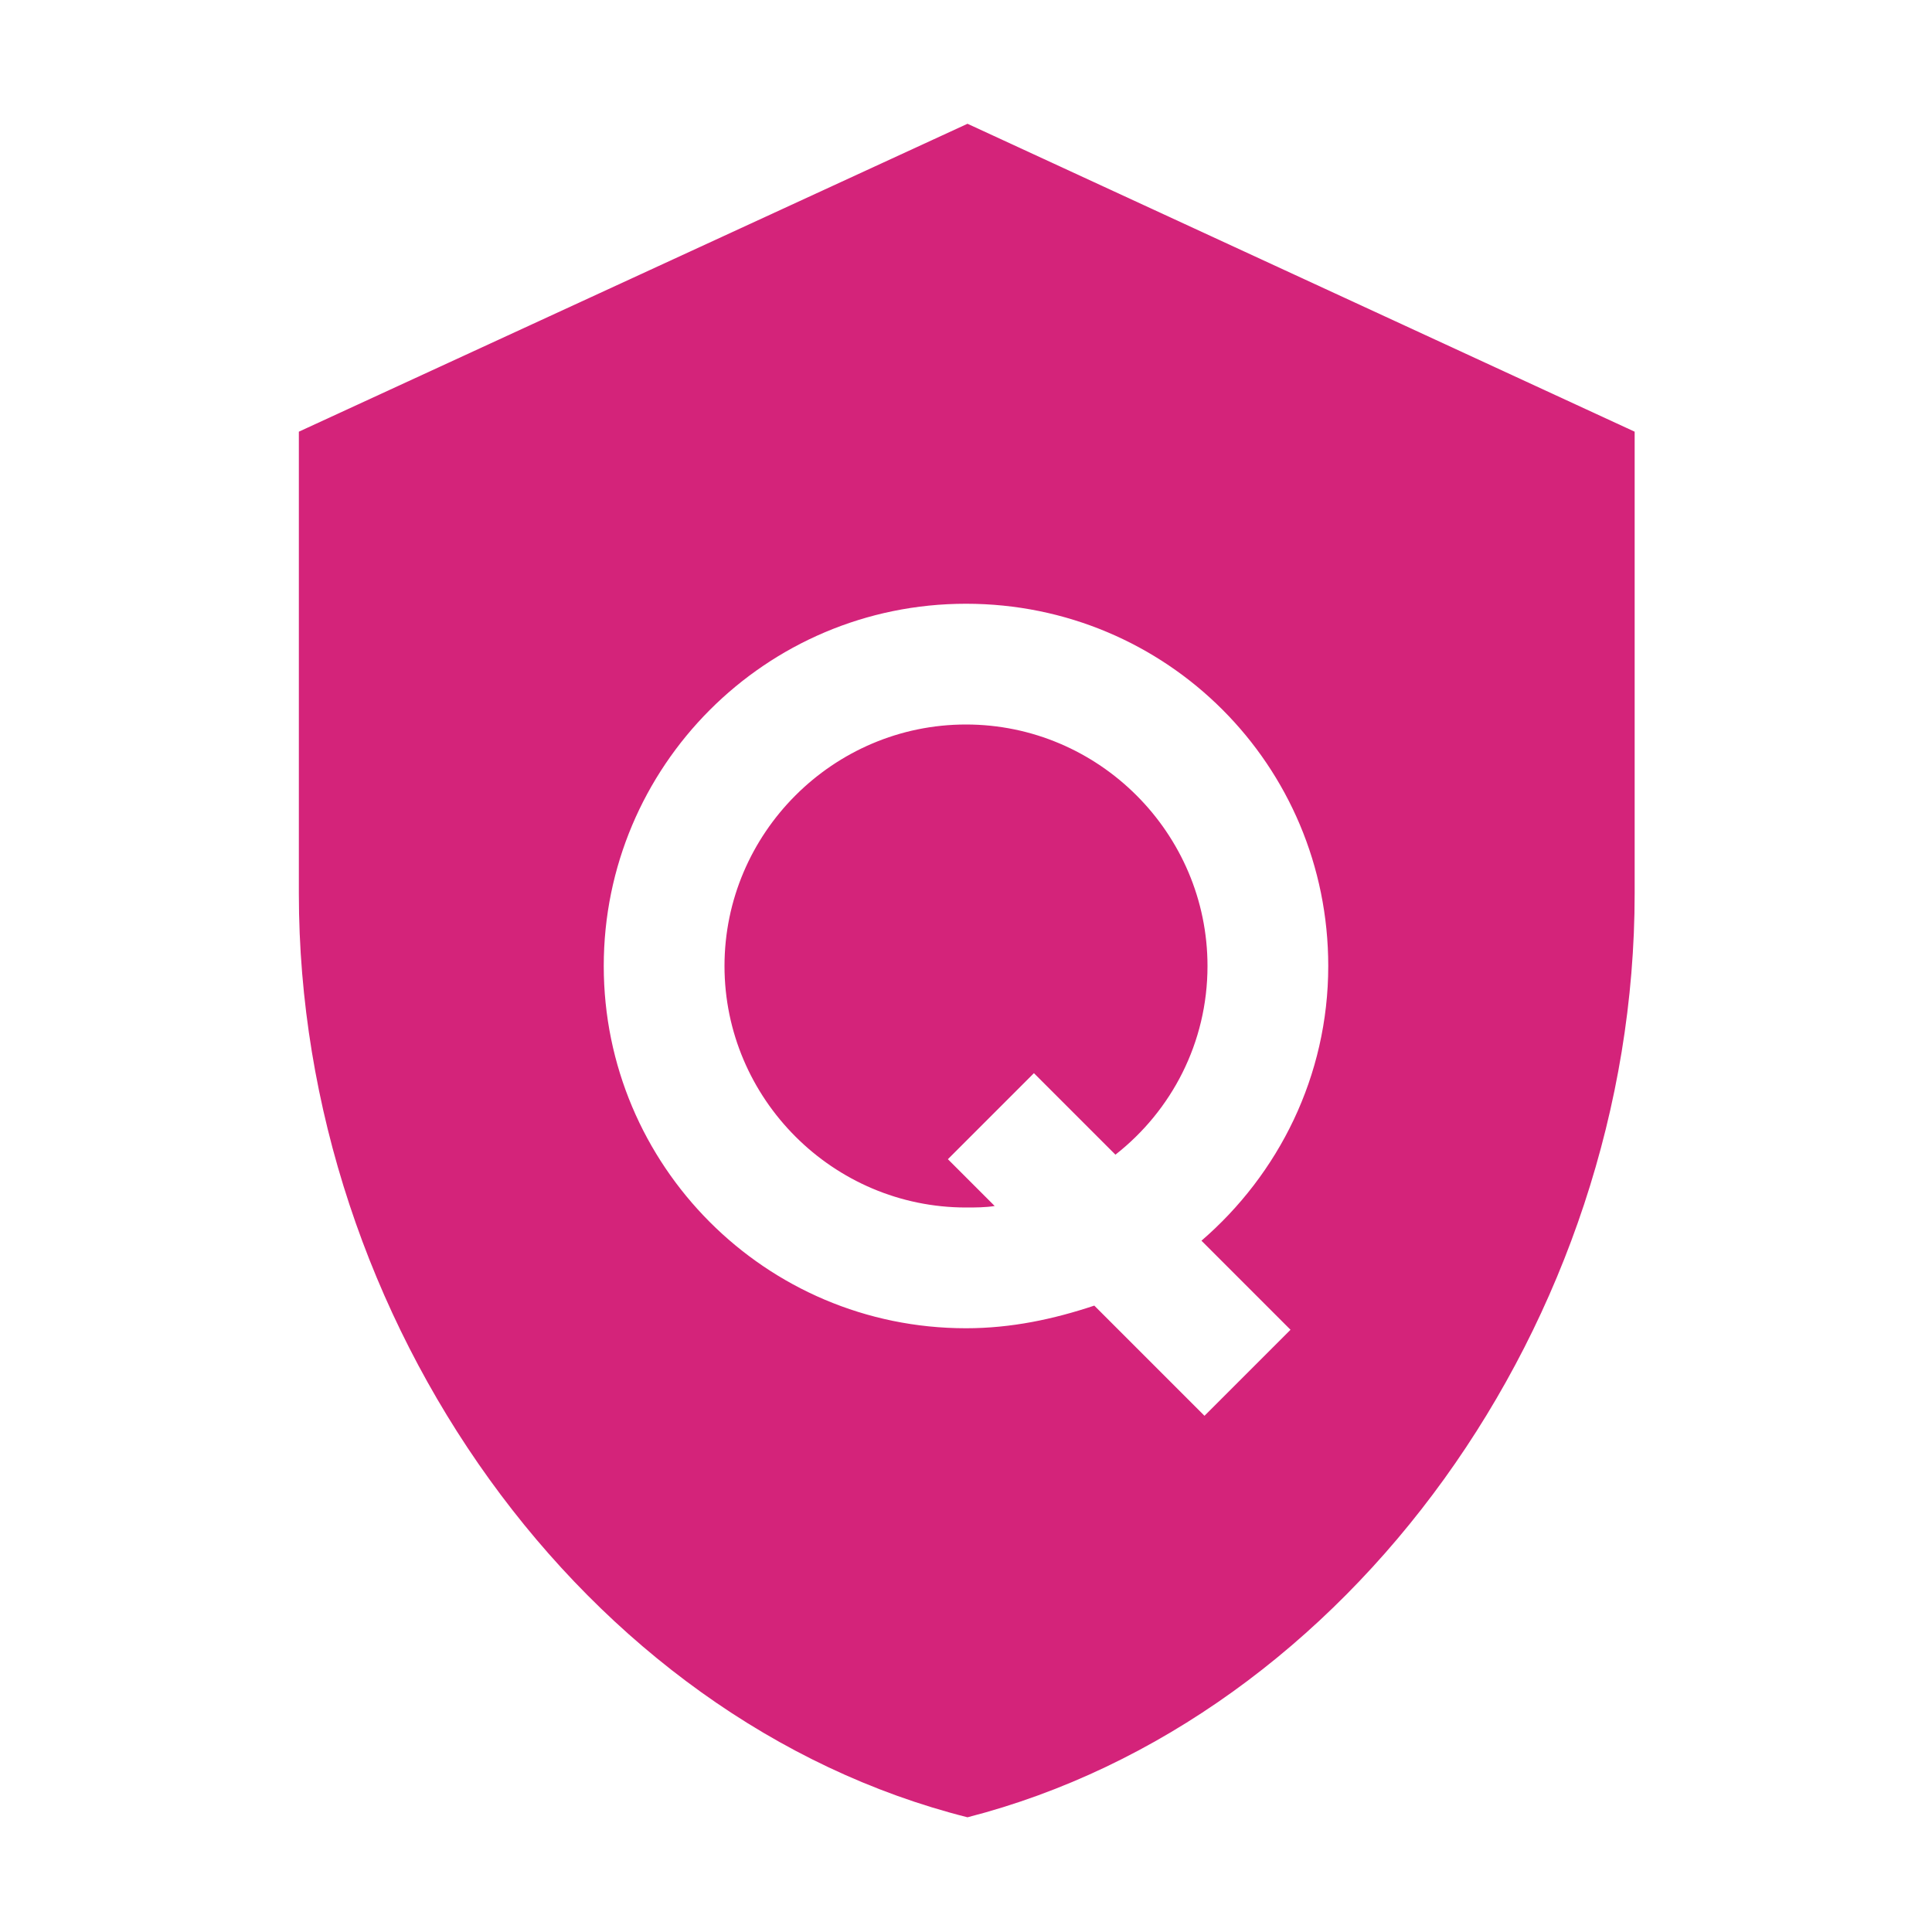
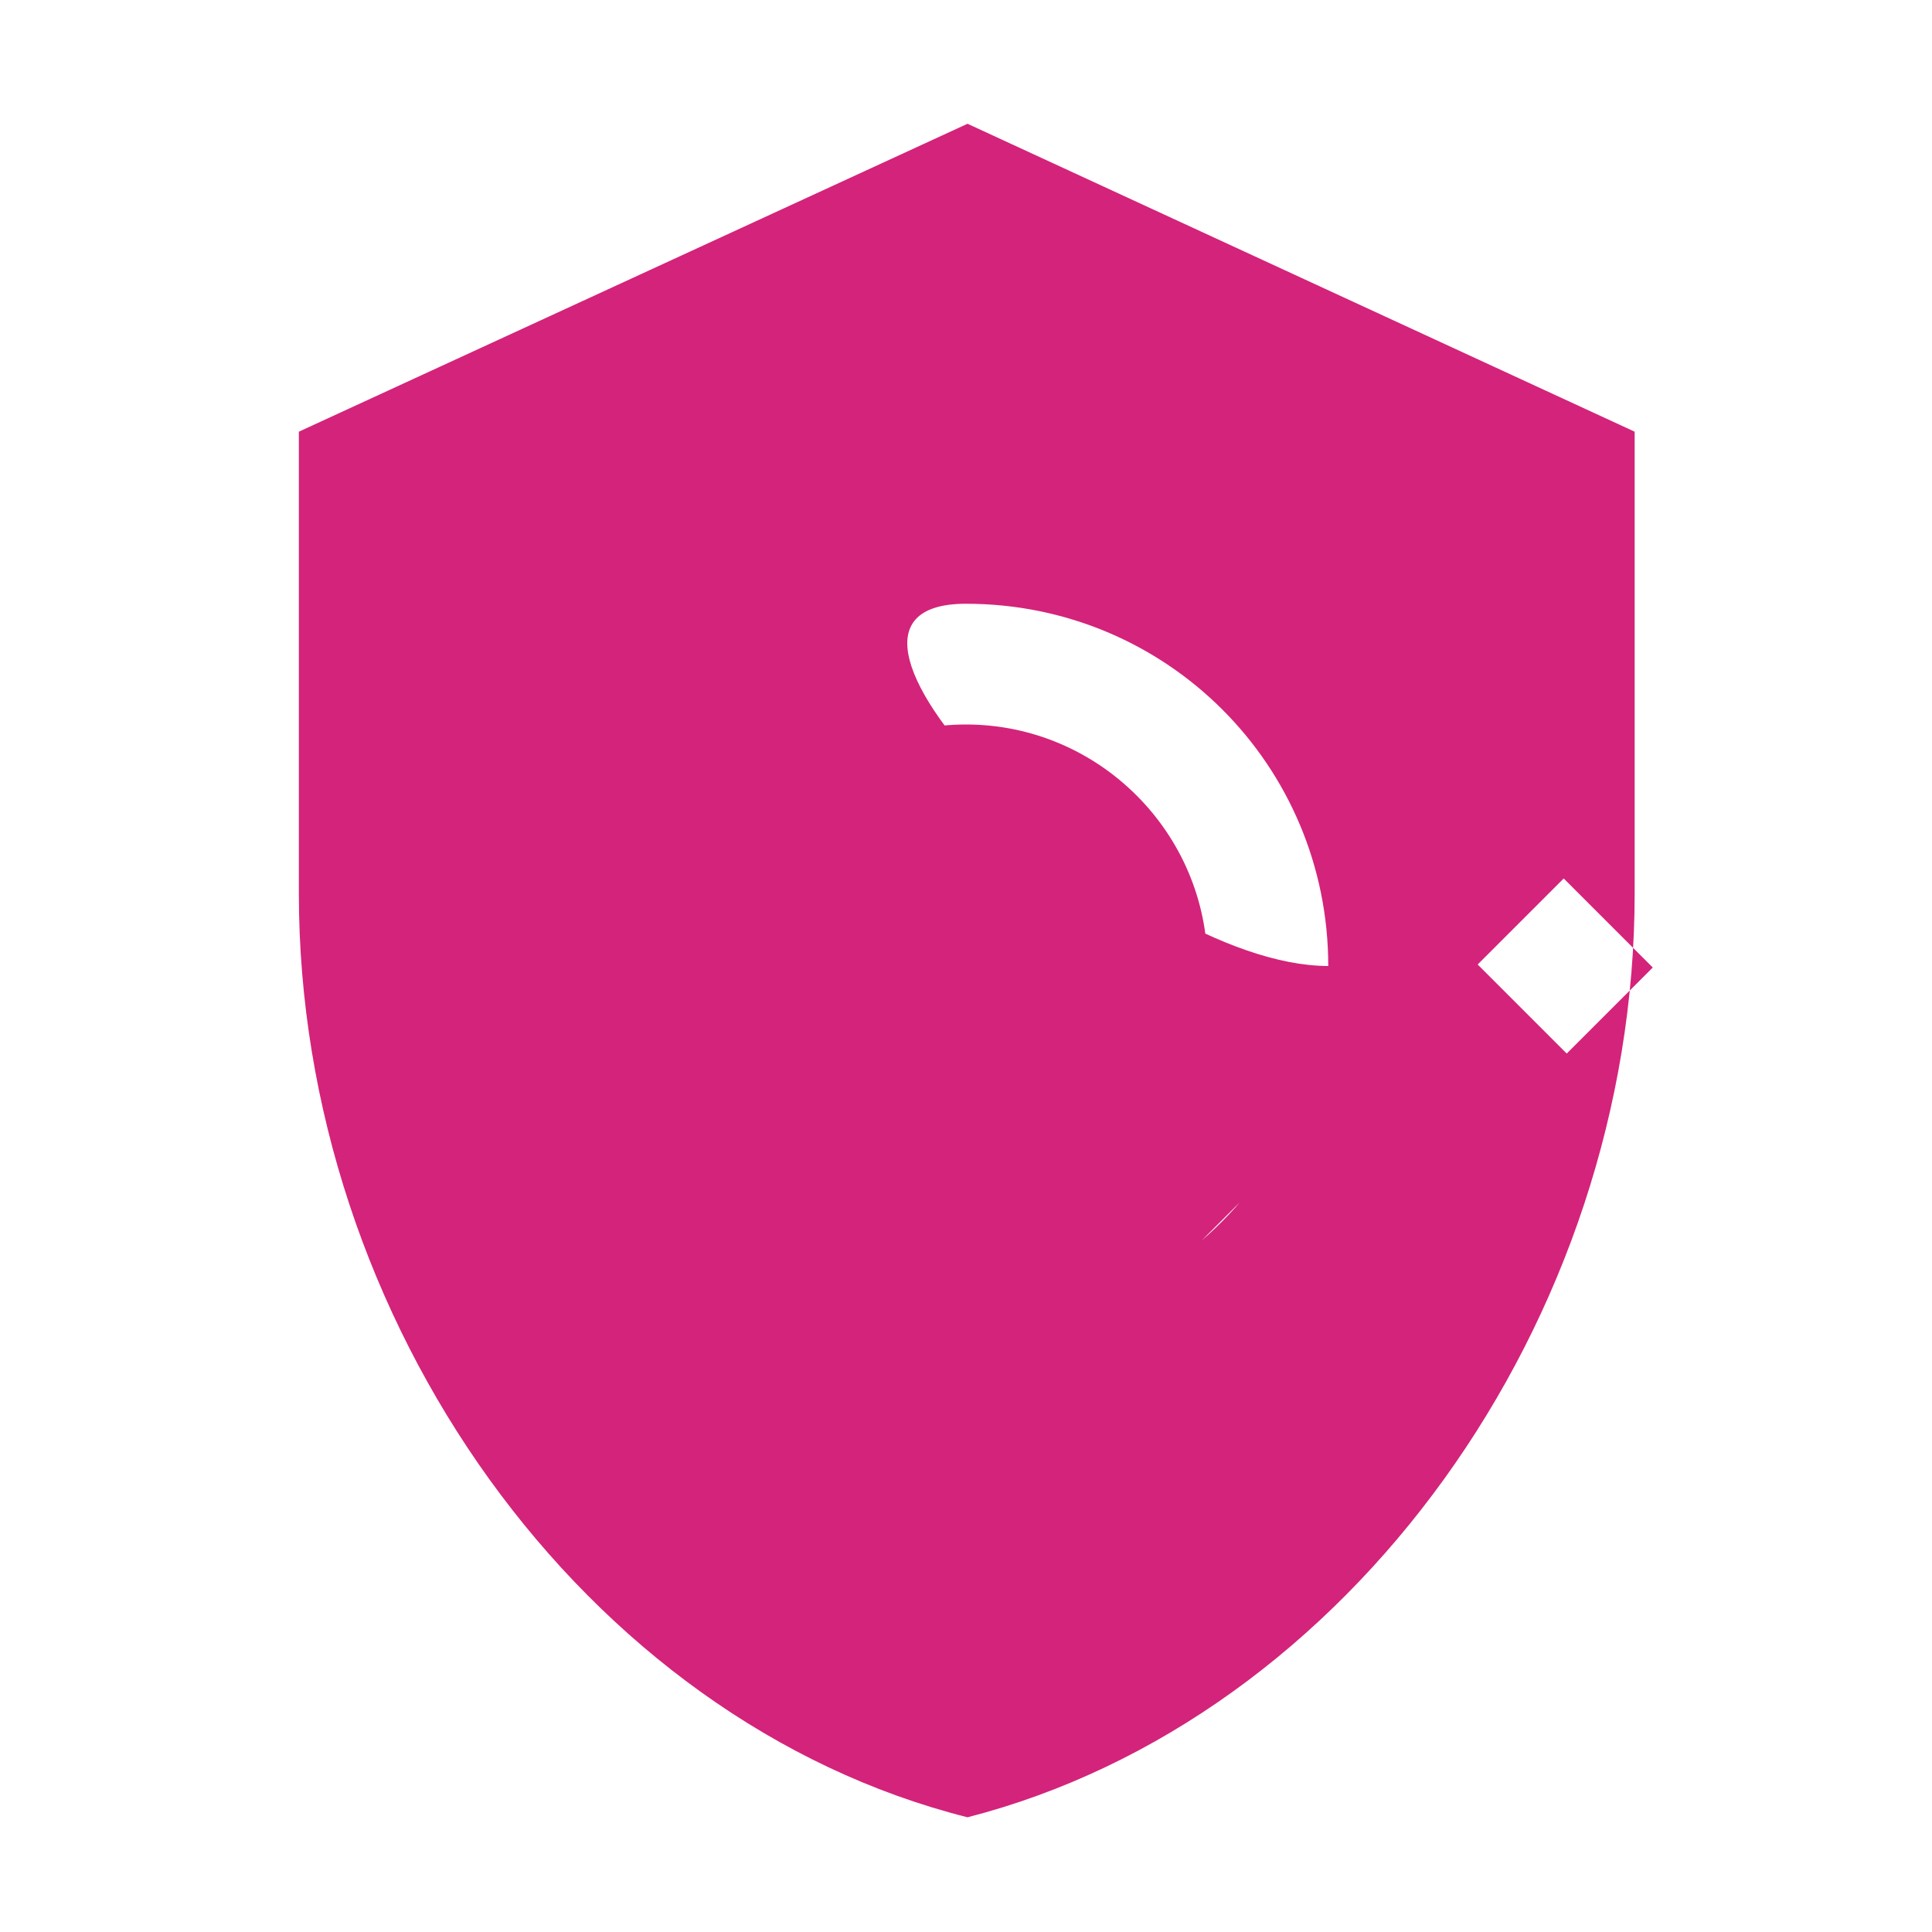
<svg xmlns="http://www.w3.org/2000/svg" t="1741059054375" class="icon" viewBox="0 0 1024 1024" version="1.1" p-id="49172" width="48" height="48">
-   <path d="M640 512c0 40.8-19.2 76.8-48.8 100l-43.2-43.2-45.6 45.6 24.8 24.8c-4.8 0.8-10.4 0.8-15.2 0.8-70.4 0-128-57.6-128-128s57.6-128 128-128 128 57.6 128 128z m226.4-283.2v244.8c0 226.4-151.2 437.6-353.6 489.6-203.2-51.2-354.4-263.2-354.4-489.6V228.8L512.8 65.6l353.6 163.2zM636.8 657.6C677.6 622.4 704 570.4 704 512c0-106.4-85.6-192-192-192S320 406.4 320 512s85.6 192 192 192c24 0 46.4-4.8 68-12l58.4 58.4 45.6-45.6-47.2-47.2z" p-id="49173" fill="#d4237a" />
+   <path d="M640 512c0 40.8-19.2 76.8-48.8 100l-43.2-43.2-45.6 45.6 24.8 24.8c-4.8 0.8-10.4 0.8-15.2 0.8-70.4 0-128-57.6-128-128s57.6-128 128-128 128 57.6 128 128z m226.4-283.2v244.8c0 226.4-151.2 437.6-353.6 489.6-203.2-51.2-354.4-263.2-354.4-489.6V228.8L512.8 65.6l353.6 163.2zM636.8 657.6C677.6 622.4 704 570.4 704 512c0-106.4-85.6-192-192-192s85.6 192 192 192c24 0 46.4-4.8 68-12l58.4 58.4 45.6-45.6-47.2-47.2z" p-id="49173" fill="#d4237a" />
</svg>